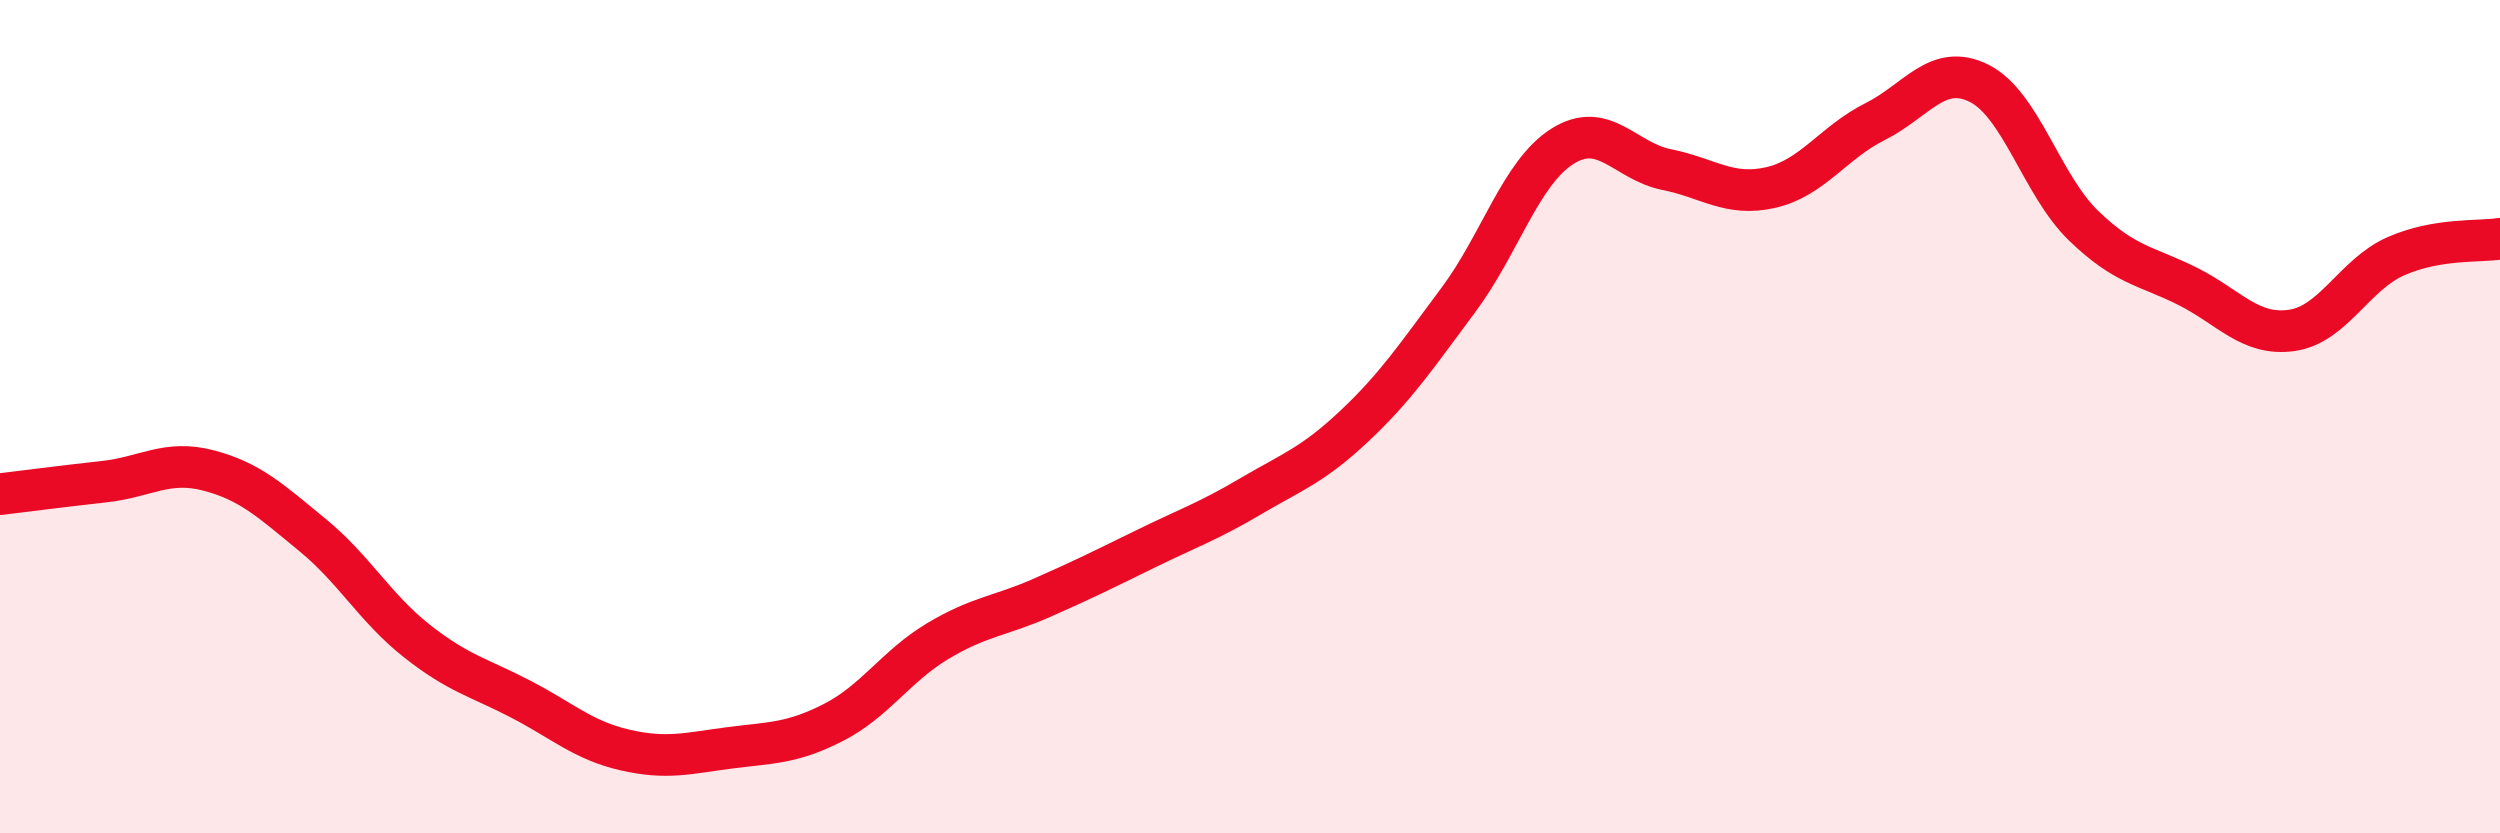
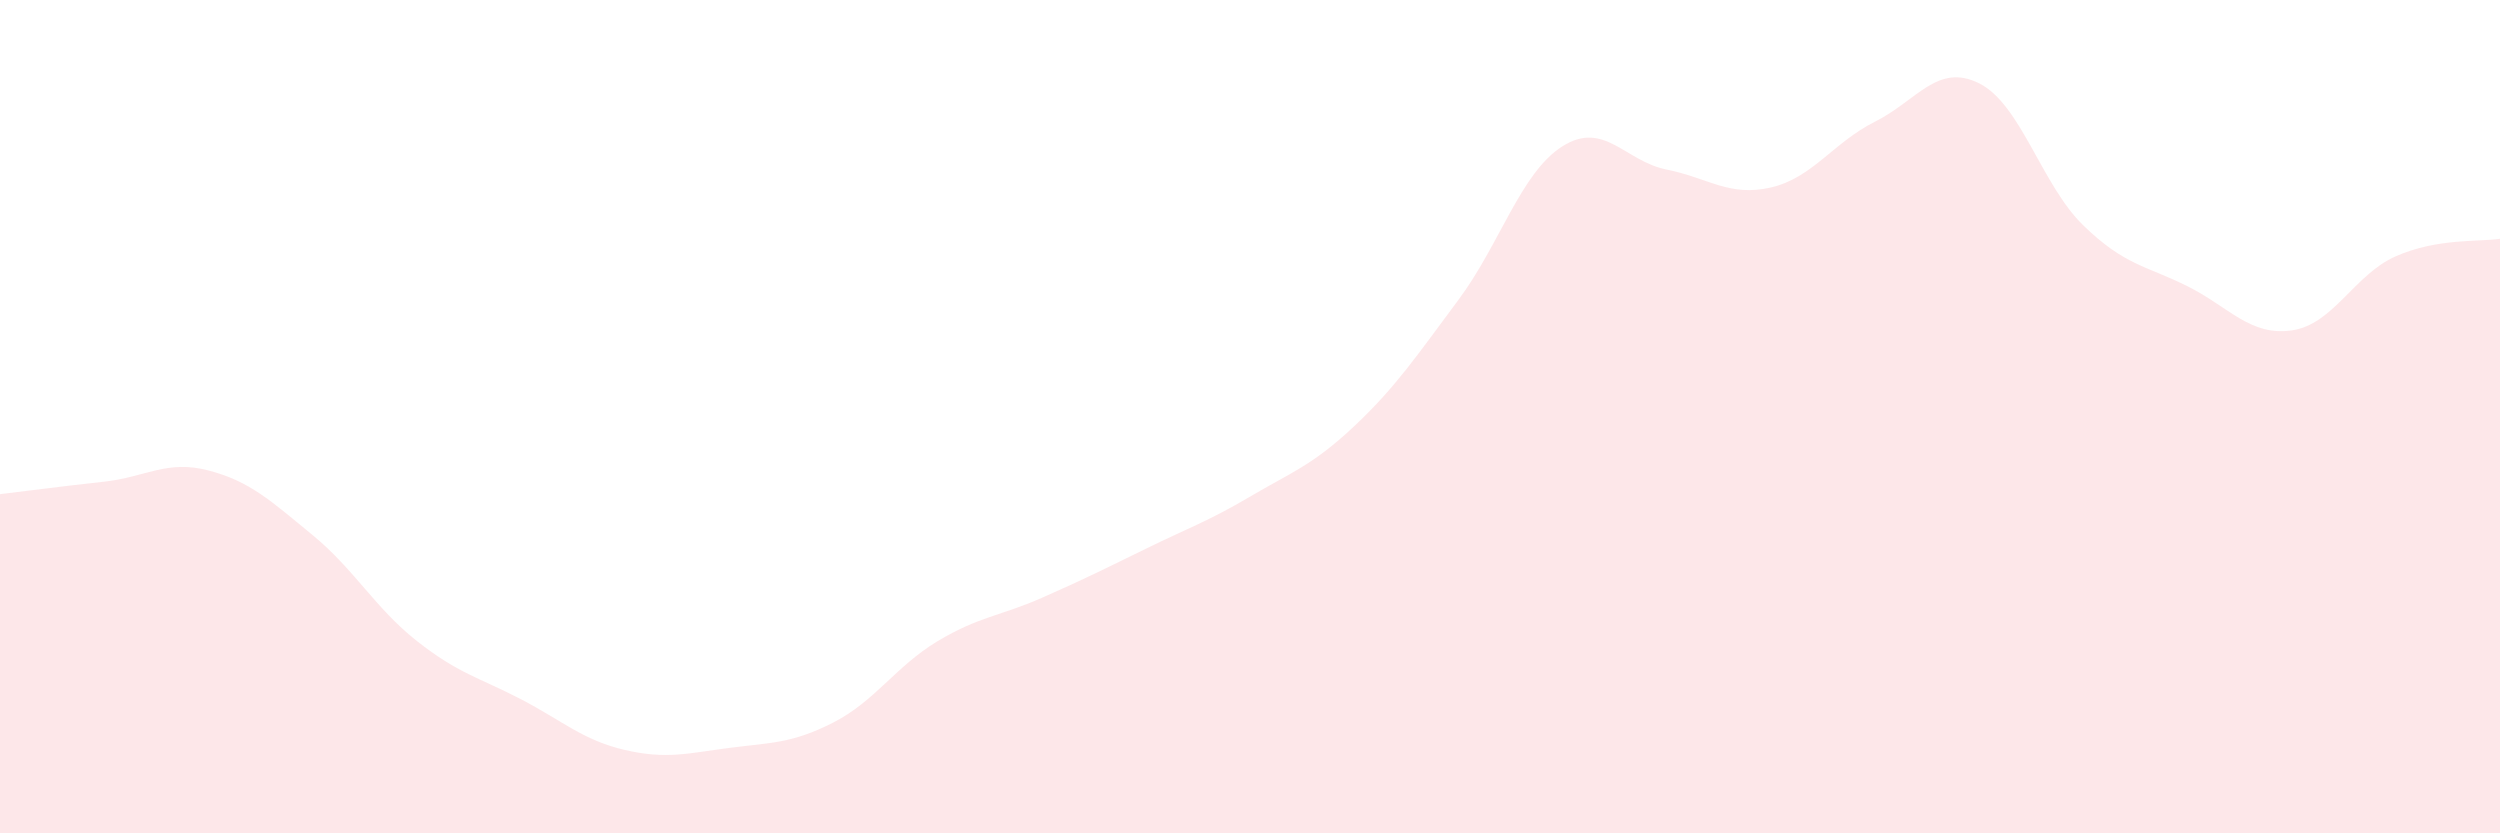
<svg xmlns="http://www.w3.org/2000/svg" width="60" height="20" viewBox="0 0 60 20">
  <path d="M 0,11.86 C 0.5,11.8 1.5,11.67 2.5,11.56 C 3.5,11.45 4,11.03 5,11.29 C 6,11.55 6.5,12.02 7.5,12.84 C 8.5,13.66 9,14.59 10,15.38 C 11,16.17 11.5,16.26 12.5,16.78 C 13.5,17.3 14,17.77 15,18 C 16,18.23 16.5,18.08 17.5,17.95 C 18.5,17.82 19,17.85 20,17.34 C 21,16.83 21.5,15.99 22.5,15.39 C 23.5,14.79 24,14.79 25,14.35 C 26,13.91 26.5,13.66 27.5,13.17 C 28.5,12.68 29,12.51 30,11.92 C 31,11.33 31.5,11.17 32.5,10.23 C 33.5,9.29 34,8.54 35,7.2 C 36,5.86 36.5,4.14 37.5,3.51 C 38.5,2.88 39,3.87 40,4.07 C 41,4.27 41.5,4.73 42.5,4.5 C 43.5,4.27 44,3.42 45,2.92 C 46,2.42 46.5,1.5 47.5,2 C 48.5,2.5 49,4.44 50,5.41 C 51,6.38 51.5,6.37 52.5,6.87 C 53.5,7.37 54,8.07 55,7.93 C 56,7.79 56.5,6.59 57.5,6.15 C 58.5,5.71 59.5,5.81 60,5.73L60 20L0 20Z" fill="#EB0A25" opacity="0.1" stroke-linecap="round" stroke-linejoin="round" />
-   <path d="M 0,11.86 C 0.5,11.8 1.5,11.67 2.5,11.56 C 3.5,11.45 4,11.03 5,11.29 C 6,11.55 6.5,12.02 7.5,12.84 C 8.5,13.66 9,14.59 10,15.38 C 11,16.17 11.5,16.26 12.5,16.78 C 13.5,17.3 14,17.77 15,18 C 16,18.23 16.5,18.08 17.5,17.95 C 18.5,17.82 19,17.85 20,17.34 C 21,16.83 21.5,15.99 22.5,15.39 C 23.5,14.79 24,14.79 25,14.35 C 26,13.91 26.5,13.66 27.5,13.17 C 28.5,12.68 29,12.51 30,11.92 C 31,11.33 31.5,11.17 32.5,10.23 C 33.5,9.29 34,8.54 35,7.2 C 36,5.86 36.5,4.14 37.5,3.51 C 38.5,2.88 39,3.87 40,4.07 C 41,4.27 41.5,4.73 42.5,4.5 C 43.5,4.27 44,3.42 45,2.92 C 46,2.42 46.5,1.5 47.5,2 C 48.5,2.5 49,4.44 50,5.41 C 51,6.38 51.5,6.37 52.5,6.87 C 53.5,7.37 54,8.07 55,7.93 C 56,7.79 56.5,6.59 57.5,6.15 C 58.5,5.71 59.5,5.81 60,5.73" stroke="#EB0A25" stroke-width="1" fill="none" stroke-linecap="round" stroke-linejoin="round" />
</svg>